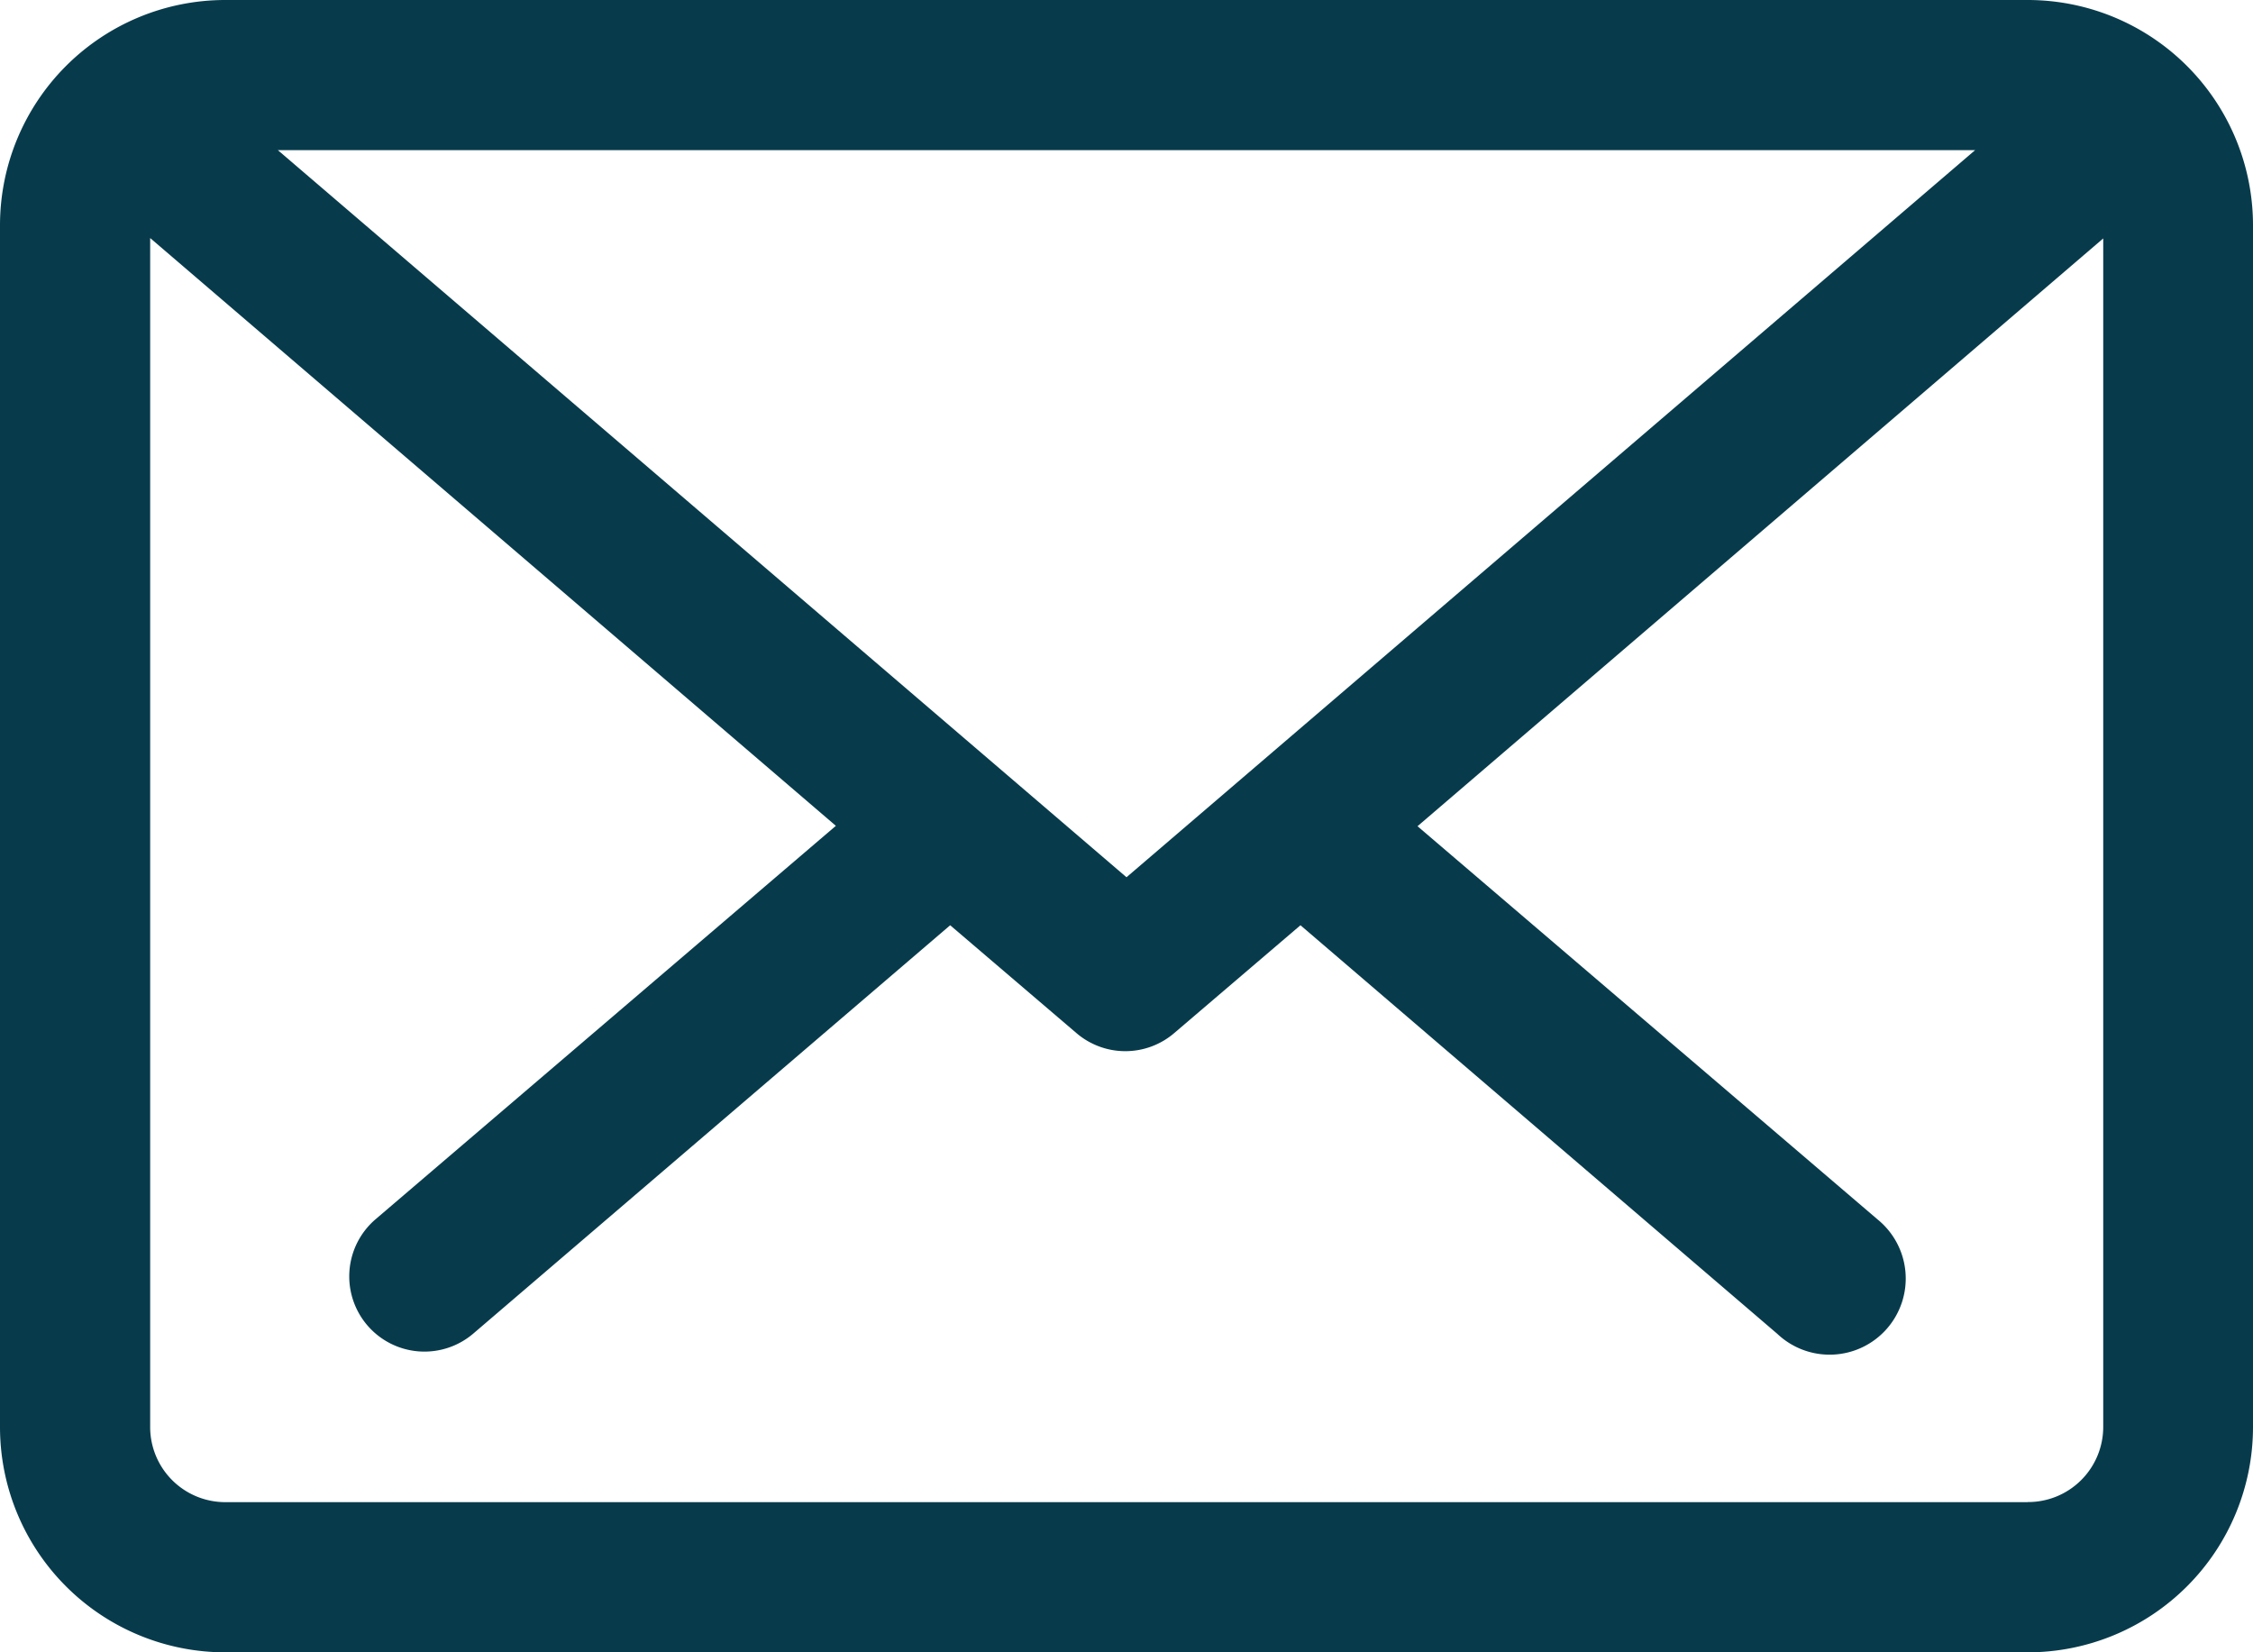
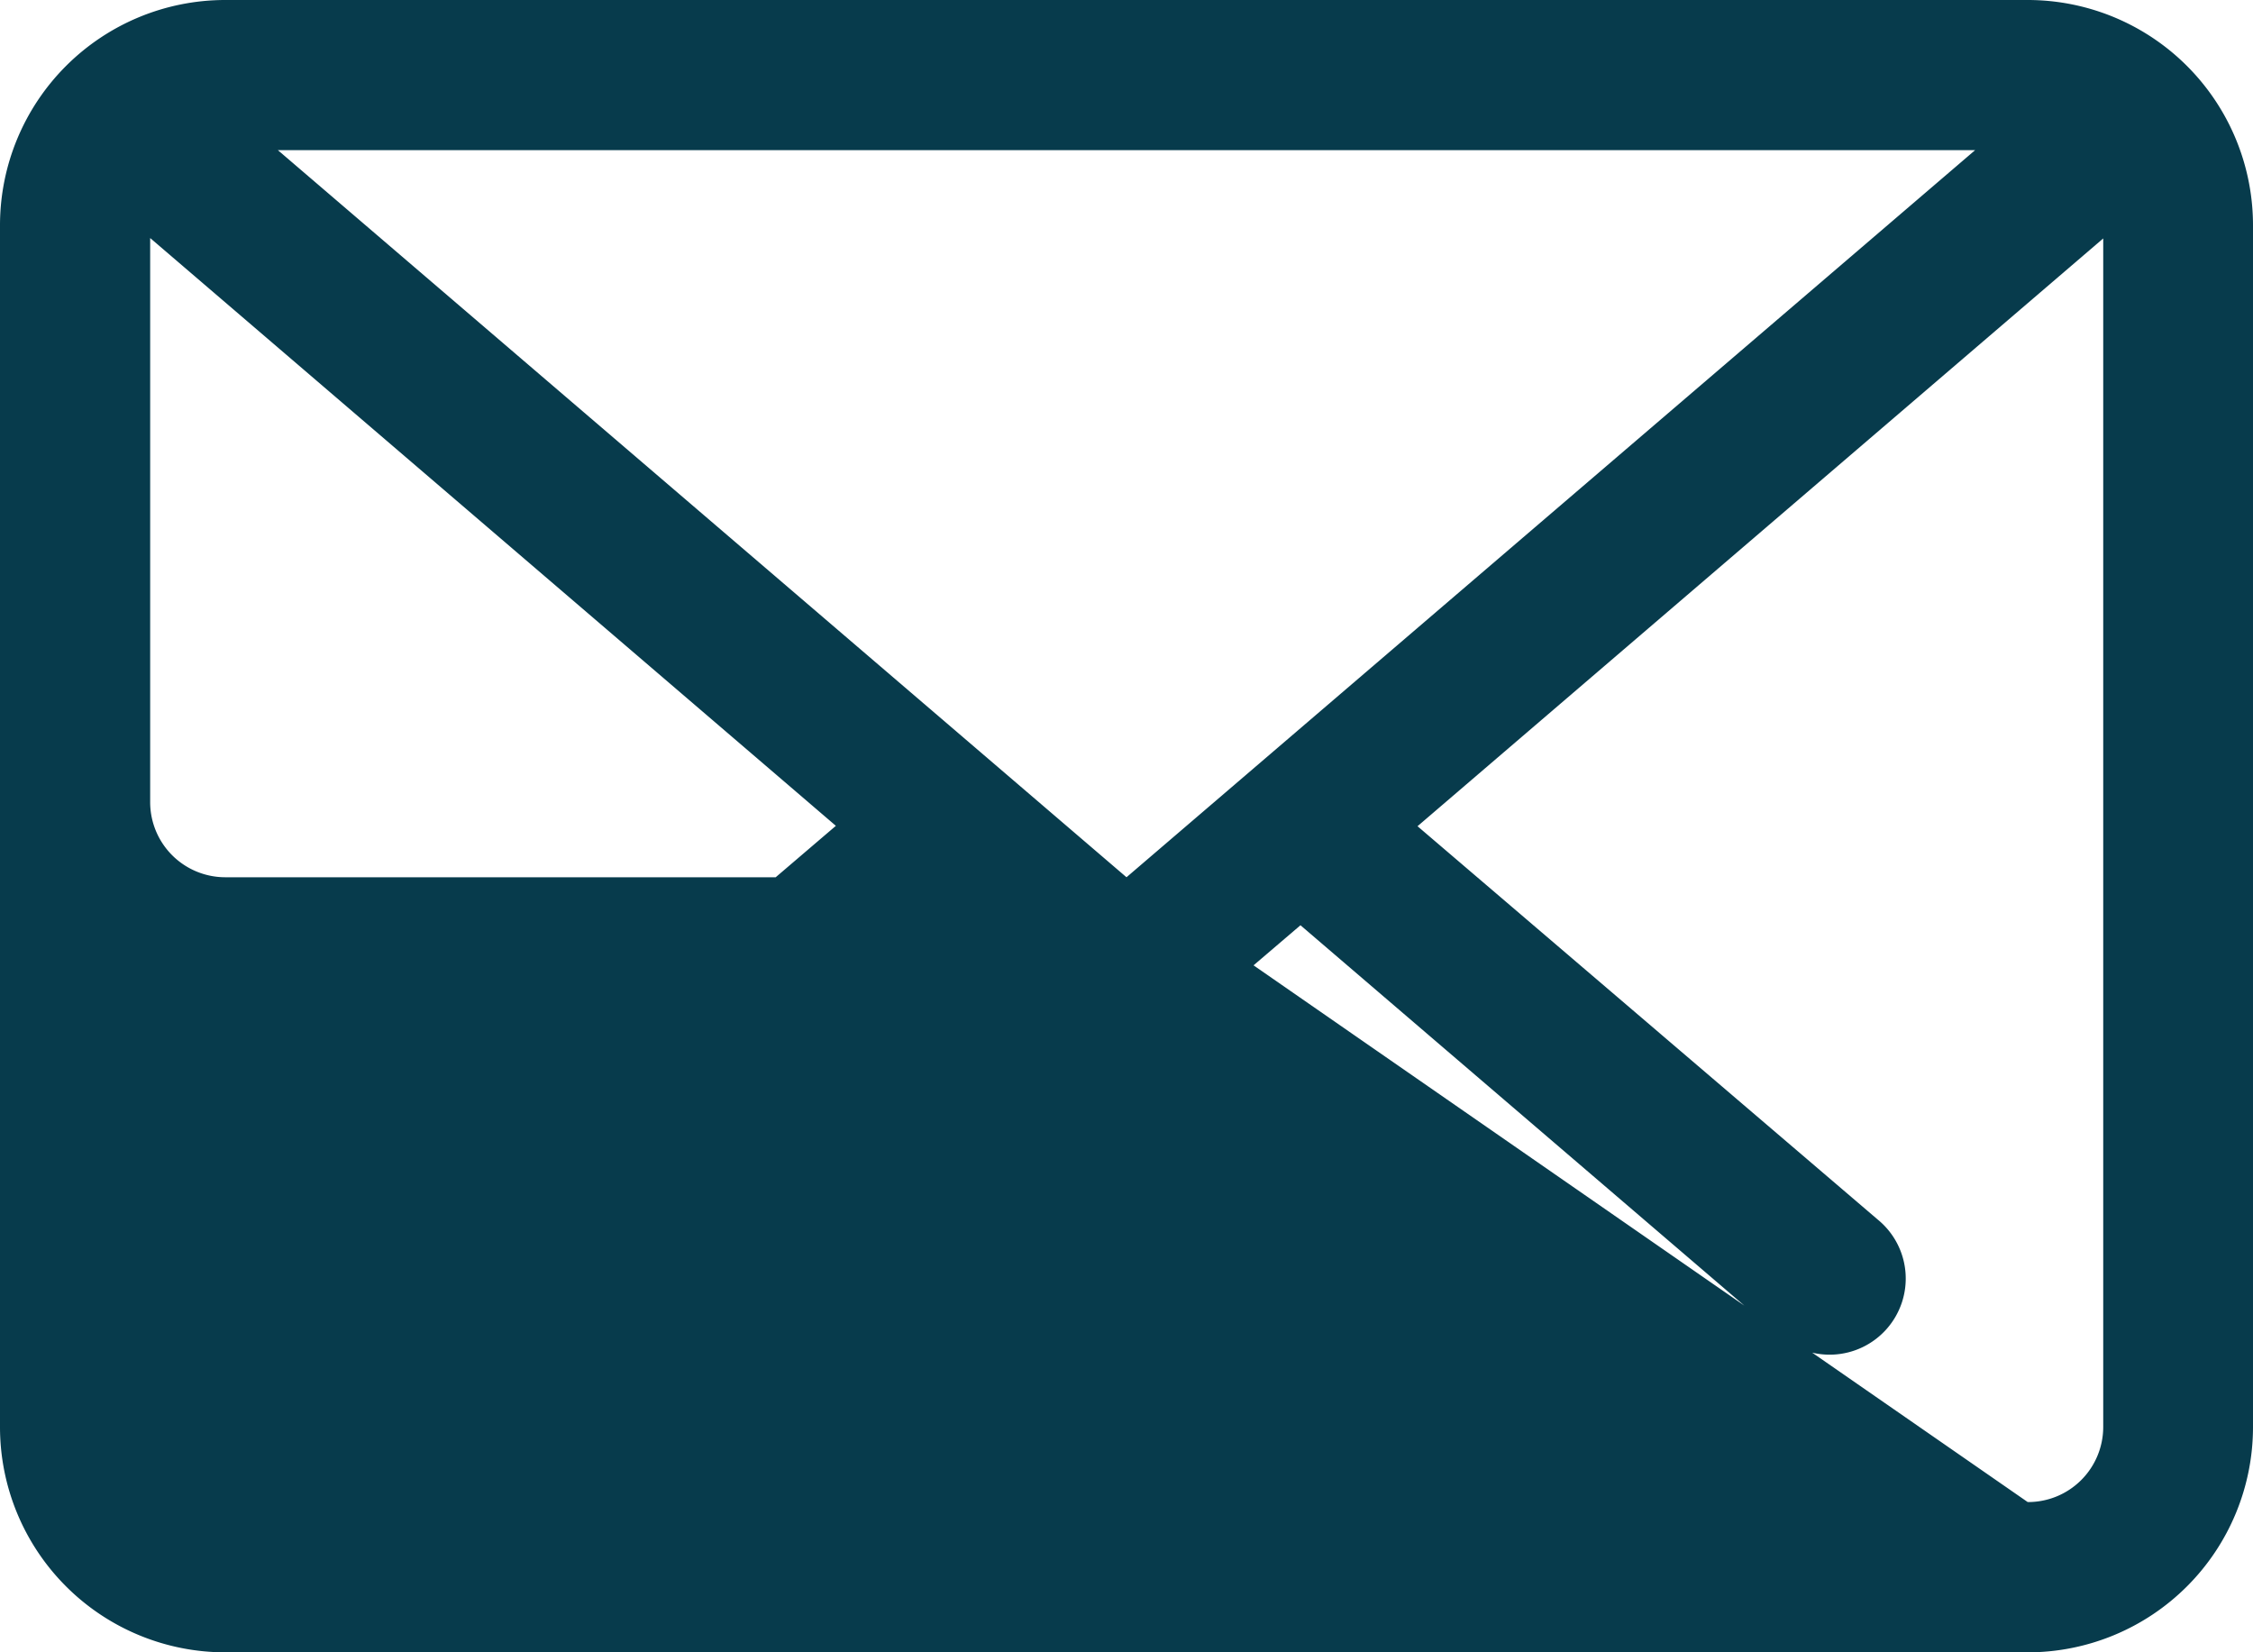
<svg xmlns="http://www.w3.org/2000/svg" width="23" height="16.867" viewBox="0 0 23 16.867">
-   <path id="business" d="M21.7,5H3.3A2.3,2.3,0,0,0,1,7.3V19.567a2.3,2.3,0,0,0,2.3,2.3H21.7a2.3,2.3,0,0,0,2.3-2.3V7.3A2.3,2.3,0,0,0,21.7,5Zm-9.2,8.955L3.837,6.533H21.163Zm9.2,6.379H3.3a.767.767,0,0,1-.767-.767V7.43l7,6-4.7,4.017a.767.767,0,1,0,1,1.165L10.7,14.445l1.288,1.1a.767.767,0,0,0,1,0l1.288-1.1,4.868,4.171a.777.777,0,1,0,1.027-1.165l-4.7-4.017,7-6V19.567A.767.767,0,0,1,21.7,20.333Z" transform="translate(-1 -5)" fill="#073b4c" />
+   <path id="business" d="M21.7,5H3.3A2.3,2.3,0,0,0,1,7.3V19.567a2.3,2.3,0,0,0,2.3,2.3H21.7a2.3,2.3,0,0,0,2.3-2.3V7.3A2.3,2.3,0,0,0,21.7,5Zm-9.2,8.955L3.837,6.533H21.163ZH3.3a.767.767,0,0,1-.767-.767V7.43l7,6-4.7,4.017a.767.767,0,1,0,1,1.165L10.7,14.445l1.288,1.1a.767.767,0,0,0,1,0l1.288-1.1,4.868,4.171a.777.777,0,1,0,1.027-1.165l-4.7-4.017,7-6V19.567A.767.767,0,0,1,21.7,20.333Z" transform="translate(-1 -5)" fill="#073b4c" />
</svg>